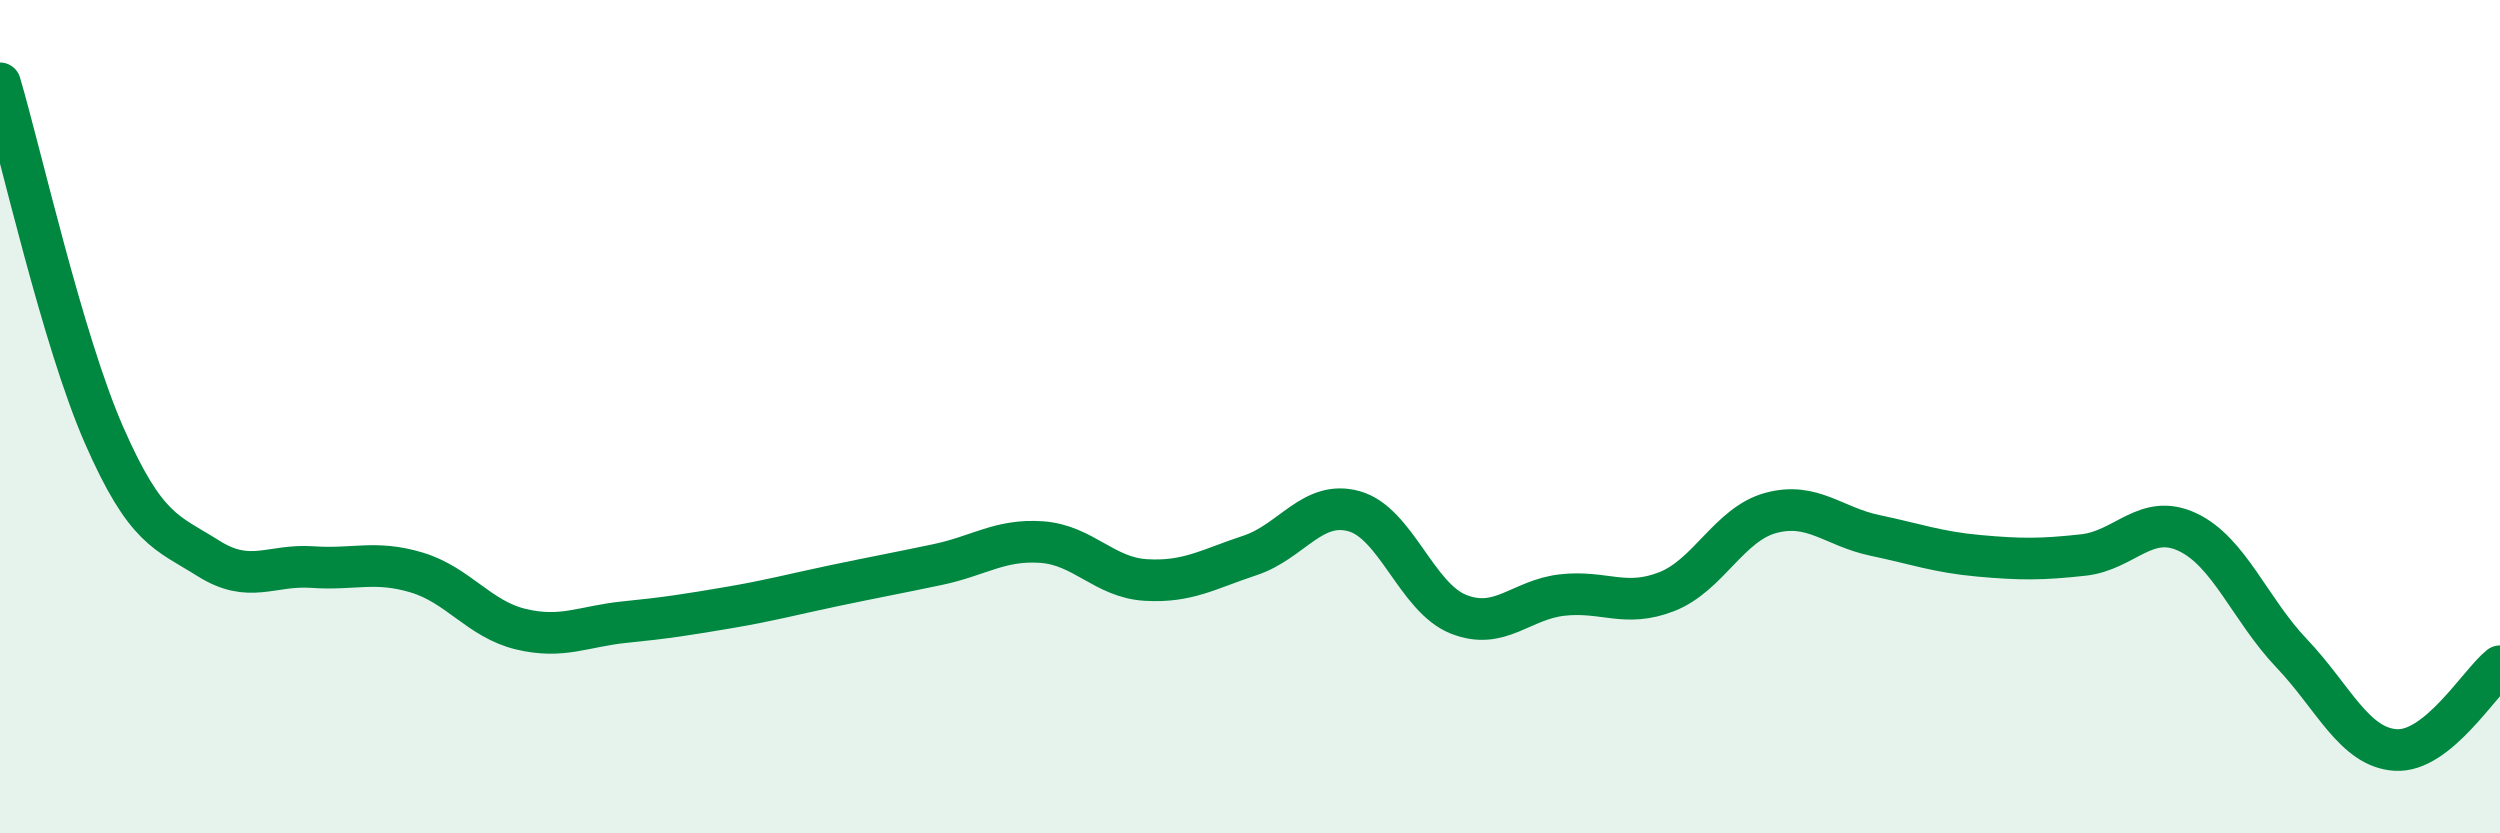
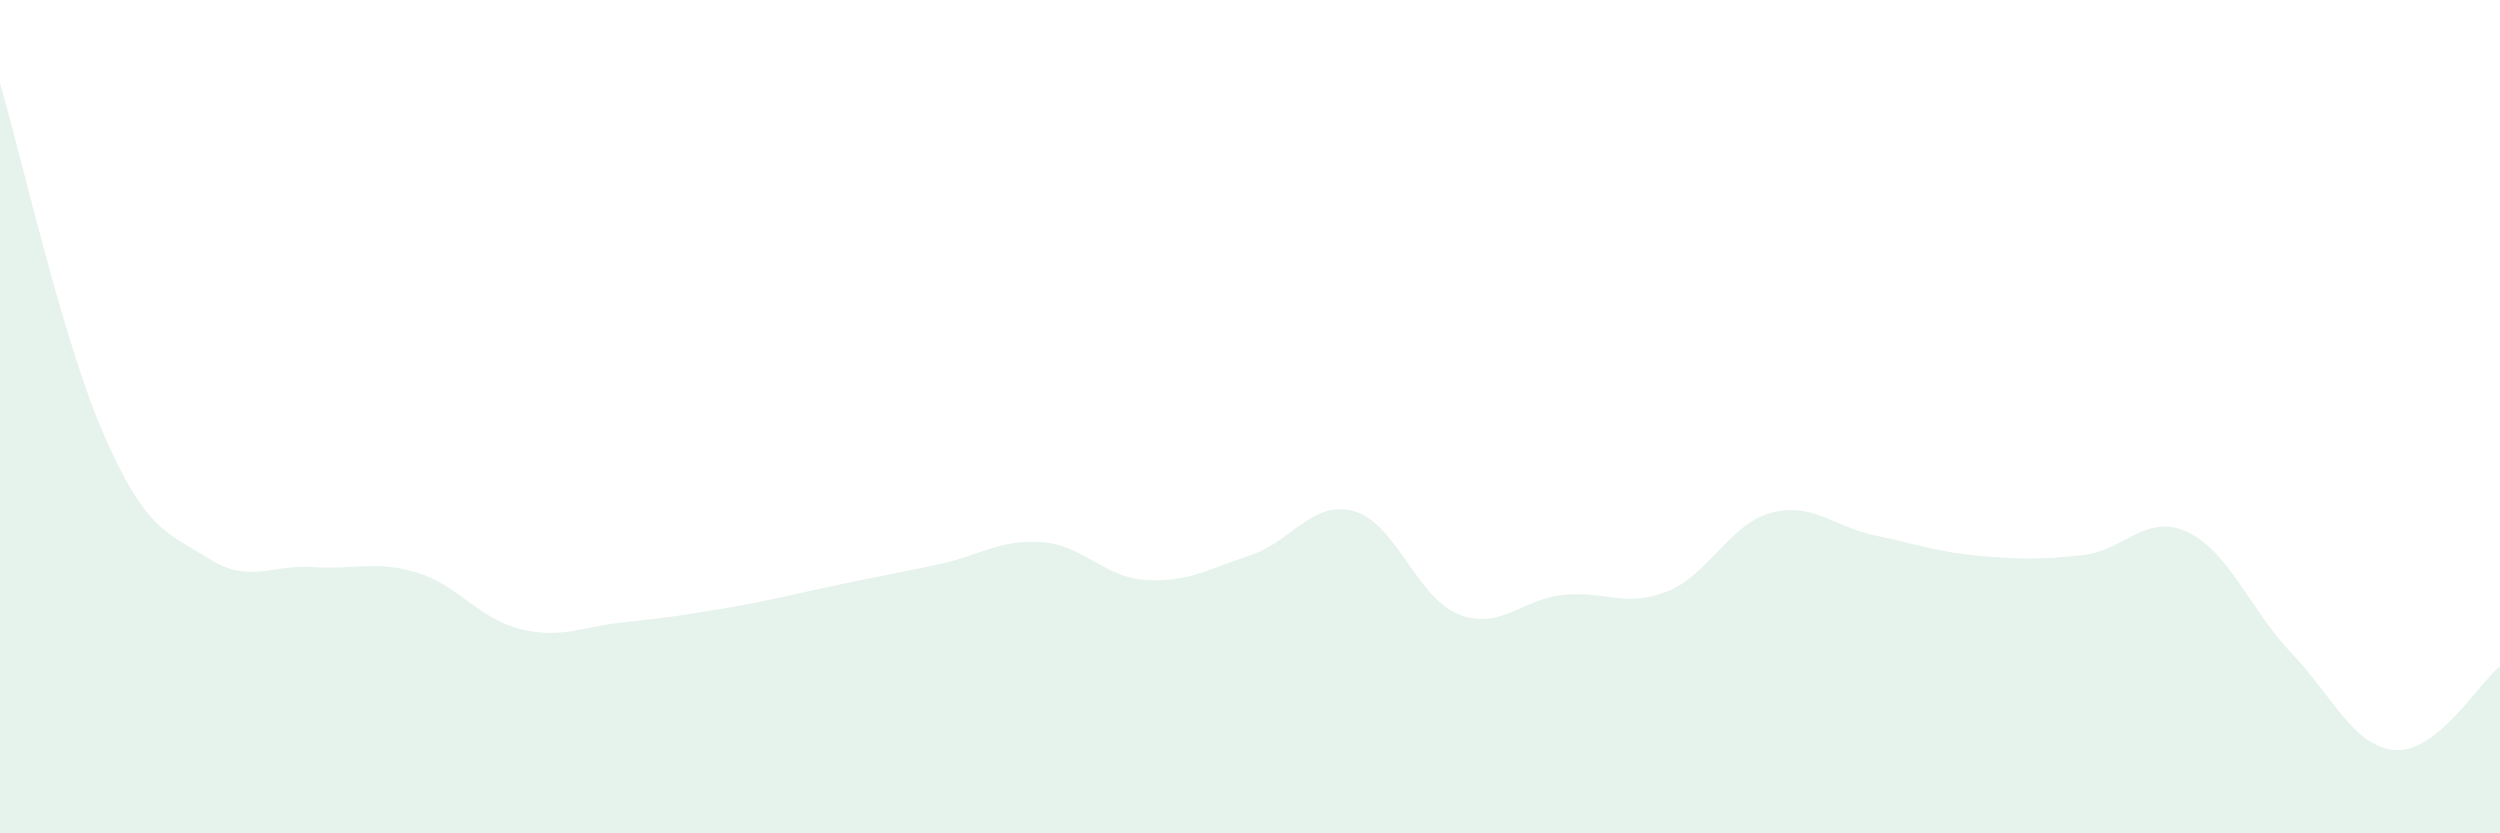
<svg xmlns="http://www.w3.org/2000/svg" width="60" height="20" viewBox="0 0 60 20">
  <path d="M 0,2 C 0.5,3.69 1.5,8.17 2.5,10.45 C 3.5,12.73 4,12.77 5,13.4 C 6,14.03 6.5,13.54 7.5,13.61 C 8.5,13.68 9,13.44 10,13.74 C 11,14.04 11.5,14.86 12.5,15.1 C 13.5,15.34 14,15.03 15,14.93 C 16,14.83 16.5,14.75 17.5,14.58 C 18.5,14.41 19,14.27 20,14.06 C 21,13.85 21.5,13.76 22.5,13.55 C 23.5,13.34 24,12.94 25,13.01 C 26,13.08 26.5,13.86 27.5,13.92 C 28.5,13.98 29,13.66 30,13.33 C 31,13 31.5,11.99 32.5,12.27 C 33.5,12.55 34,14.34 35,14.74 C 36,15.14 36.5,14.39 37.5,14.28 C 38.5,14.17 39,14.59 40,14.2 C 41,13.81 41.5,12.58 42.5,12.31 C 43.5,12.04 44,12.64 45,12.85 C 46,13.06 46.5,13.25 47.5,13.34 C 48.5,13.43 49,13.43 50,13.32 C 51,13.21 51.5,12.3 52.5,12.77 C 53.5,13.24 54,14.63 55,15.68 C 56,16.73 56.5,17.94 57.5,18 C 58.5,18.06 59.5,16.39 60,15.99L60 20L0 20Z" fill="#008740" opacity="0.1" stroke-linecap="round" stroke-linejoin="round" />
-   <path d="M 0,2 C 0.5,3.69 1.5,8.17 2.5,10.45 C 3.5,12.73 4,12.77 5,13.4 C 6,14.03 6.5,13.54 7.5,13.61 C 8.5,13.68 9,13.44 10,13.74 C 11,14.04 11.5,14.86 12.5,15.1 C 13.5,15.34 14,15.03 15,14.93 C 16,14.83 16.5,14.75 17.5,14.58 C 18.5,14.41 19,14.27 20,14.06 C 21,13.85 21.5,13.76 22.5,13.55 C 23.5,13.34 24,12.94 25,13.01 C 26,13.08 26.5,13.86 27.5,13.92 C 28.5,13.98 29,13.66 30,13.33 C 31,13 31.5,11.99 32.5,12.27 C 33.5,12.55 34,14.34 35,14.74 C 36,15.14 36.5,14.39 37.5,14.28 C 38.5,14.17 39,14.59 40,14.2 C 41,13.81 41.5,12.58 42.5,12.31 C 43.5,12.04 44,12.64 45,12.85 C 46,13.06 46.5,13.25 47.5,13.34 C 48.5,13.43 49,13.43 50,13.32 C 51,13.21 51.5,12.3 52.5,12.77 C 53.5,13.24 54,14.63 55,15.68 C 56,16.73 56.5,17.94 57.5,18 C 58.5,18.06 59.5,16.39 60,15.99" stroke="#008740" stroke-width="1" fill="none" stroke-linecap="round" stroke-linejoin="round" />
</svg>